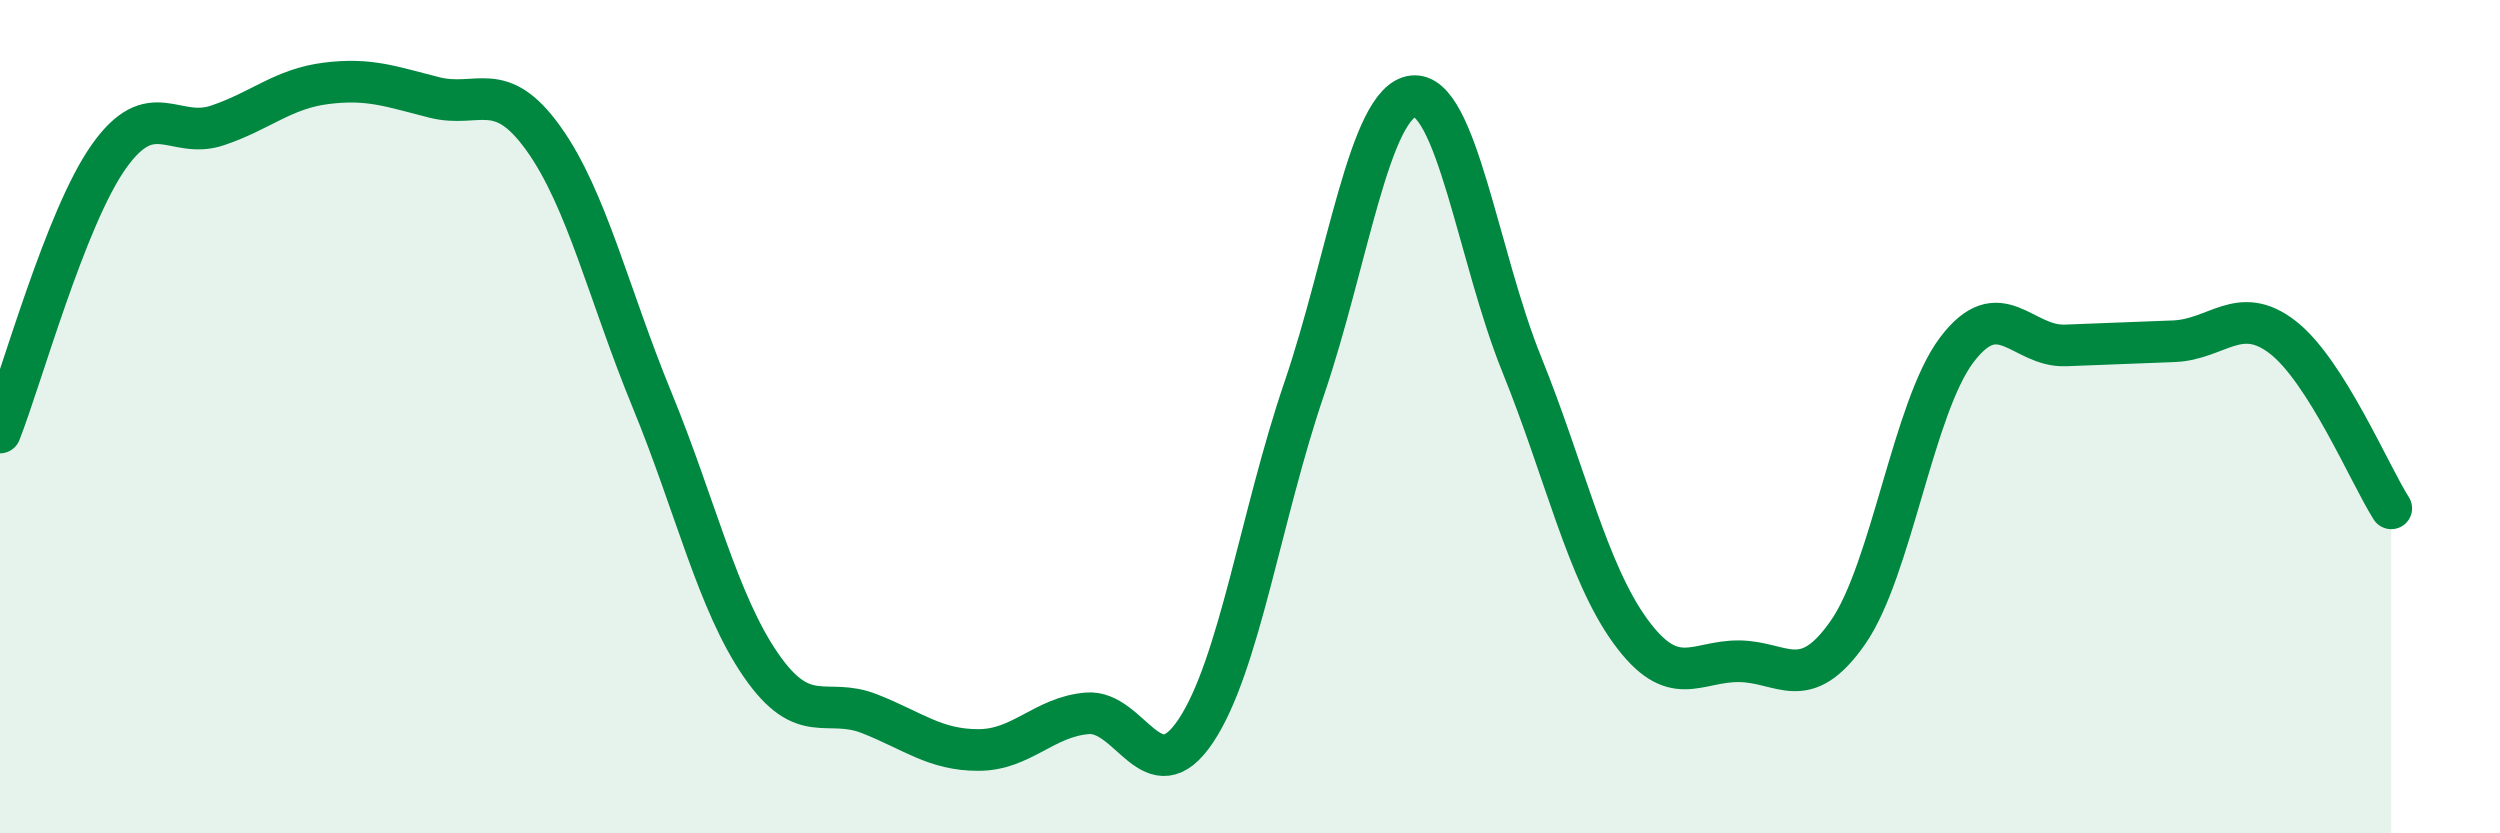
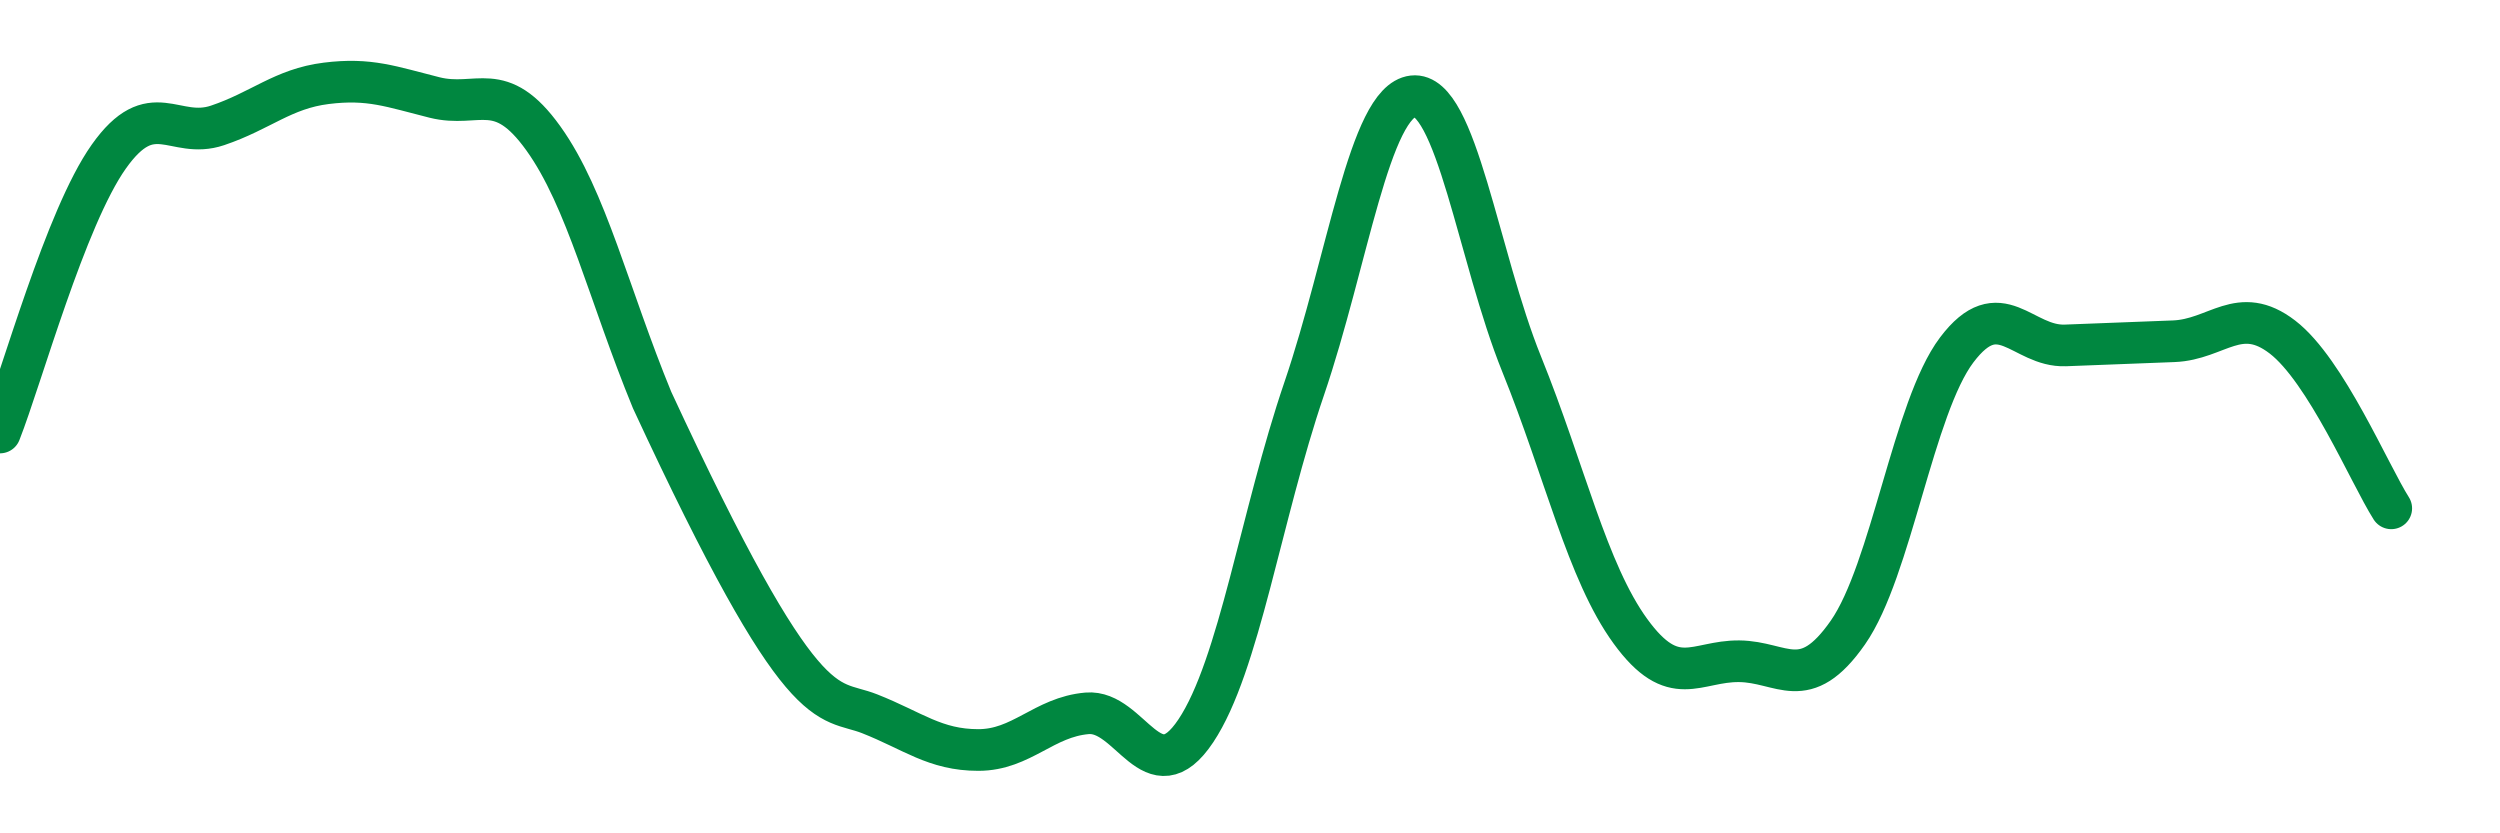
<svg xmlns="http://www.w3.org/2000/svg" width="60" height="20" viewBox="0 0 60 20">
-   <path d="M 0,10.38 C 0.52,9.06 1.57,5.23 2.61,3.76 C 3.65,2.29 4.18,3.36 5.22,3.01 C 6.26,2.66 6.79,2.13 7.83,2 C 8.87,1.87 9.39,2.08 10.43,2.34 C 11.47,2.6 12,1.87 13.04,3.32 C 14.08,4.77 14.61,7.07 15.65,9.6 C 16.69,12.13 17.22,14.45 18.26,15.96 C 19.3,17.47 19.83,16.72 20.87,17.13 C 21.91,17.54 22.44,18 23.48,18 C 24.52,18 25.05,17.21 26.09,17.12 C 27.13,17.03 27.66,19.1 28.7,17.54 C 29.74,15.98 30.26,12.38 31.3,9.33 C 32.34,6.28 32.87,2.43 33.91,2.31 C 34.95,2.19 35.48,6.17 36.52,8.74 C 37.56,11.31 38.09,13.72 39.13,15.15 C 40.17,16.58 40.7,15.86 41.74,15.87 C 42.78,15.88 43.31,16.67 44.35,15.18 C 45.39,13.69 45.92,9.78 46.96,8.4 C 48,7.02 48.53,8.33 49.57,8.29 C 50.61,8.25 51.13,8.23 52.17,8.19 C 53.21,8.15 53.74,7.29 54.78,8.09 C 55.82,8.89 56.87,11.38 57.39,12.2L57.39 20L0 20Z" fill="#008740" opacity="0.1" stroke-linecap="round" stroke-linejoin="round" />
-   <path d="M 0,10.38 C 0.52,9.06 1.57,5.23 2.61,3.76 C 3.65,2.29 4.18,3.36 5.22,3.01 C 6.26,2.66 6.79,2.13 7.83,2 C 8.87,1.87 9.39,2.08 10.43,2.34 C 11.47,2.6 12,1.87 13.04,3.32 C 14.08,4.77 14.61,7.07 15.65,9.6 C 16.69,12.13 17.22,14.45 18.26,15.96 C 19.3,17.47 19.83,16.72 20.87,17.13 C 21.91,17.54 22.44,18 23.48,18 C 24.52,18 25.05,17.21 26.09,17.12 C 27.13,17.03 27.66,19.1 28.7,17.54 C 29.74,15.98 30.26,12.38 31.3,9.33 C 32.34,6.28 32.87,2.43 33.91,2.31 C 34.95,2.19 35.48,6.17 36.52,8.74 C 37.56,11.31 38.09,13.72 39.13,15.15 C 40.17,16.58 40.7,15.86 41.74,15.87 C 42.78,15.88 43.31,16.67 44.35,15.18 C 45.39,13.69 45.92,9.78 46.96,8.4 C 48,7.02 48.53,8.33 49.57,8.29 C 50.61,8.25 51.13,8.23 52.17,8.19 C 53.21,8.15 53.74,7.29 54.78,8.09 C 55.82,8.89 56.87,11.38 57.39,12.2" stroke="#008740" stroke-width="1" fill="none" stroke-linecap="round" stroke-linejoin="round" />
+   <path d="M 0,10.38 C 0.52,9.06 1.57,5.23 2.61,3.76 C 3.65,2.29 4.18,3.36 5.22,3.01 C 6.26,2.66 6.79,2.13 7.83,2 C 8.87,1.87 9.39,2.08 10.43,2.34 C 11.47,2.6 12,1.87 13.04,3.32 C 14.08,4.77 14.61,7.07 15.65,9.6 C 19.3,17.47 19.83,16.72 20.87,17.13 C 21.91,17.54 22.44,18 23.48,18 C 24.52,18 25.05,17.21 26.09,17.12 C 27.13,17.03 27.66,19.1 28.7,17.54 C 29.74,15.98 30.26,12.38 31.3,9.33 C 32.34,6.28 32.87,2.43 33.91,2.31 C 34.95,2.19 35.48,6.17 36.52,8.74 C 37.56,11.31 38.09,13.72 39.13,15.15 C 40.17,16.58 40.7,15.86 41.74,15.87 C 42.78,15.88 43.31,16.67 44.35,15.18 C 45.39,13.69 45.92,9.78 46.96,8.4 C 48,7.02 48.53,8.33 49.57,8.29 C 50.61,8.25 51.13,8.23 52.17,8.19 C 53.21,8.15 53.74,7.29 54.78,8.09 C 55.82,8.89 56.87,11.38 57.39,12.2" stroke="#008740" stroke-width="1" fill="none" stroke-linecap="round" stroke-linejoin="round" />
</svg>